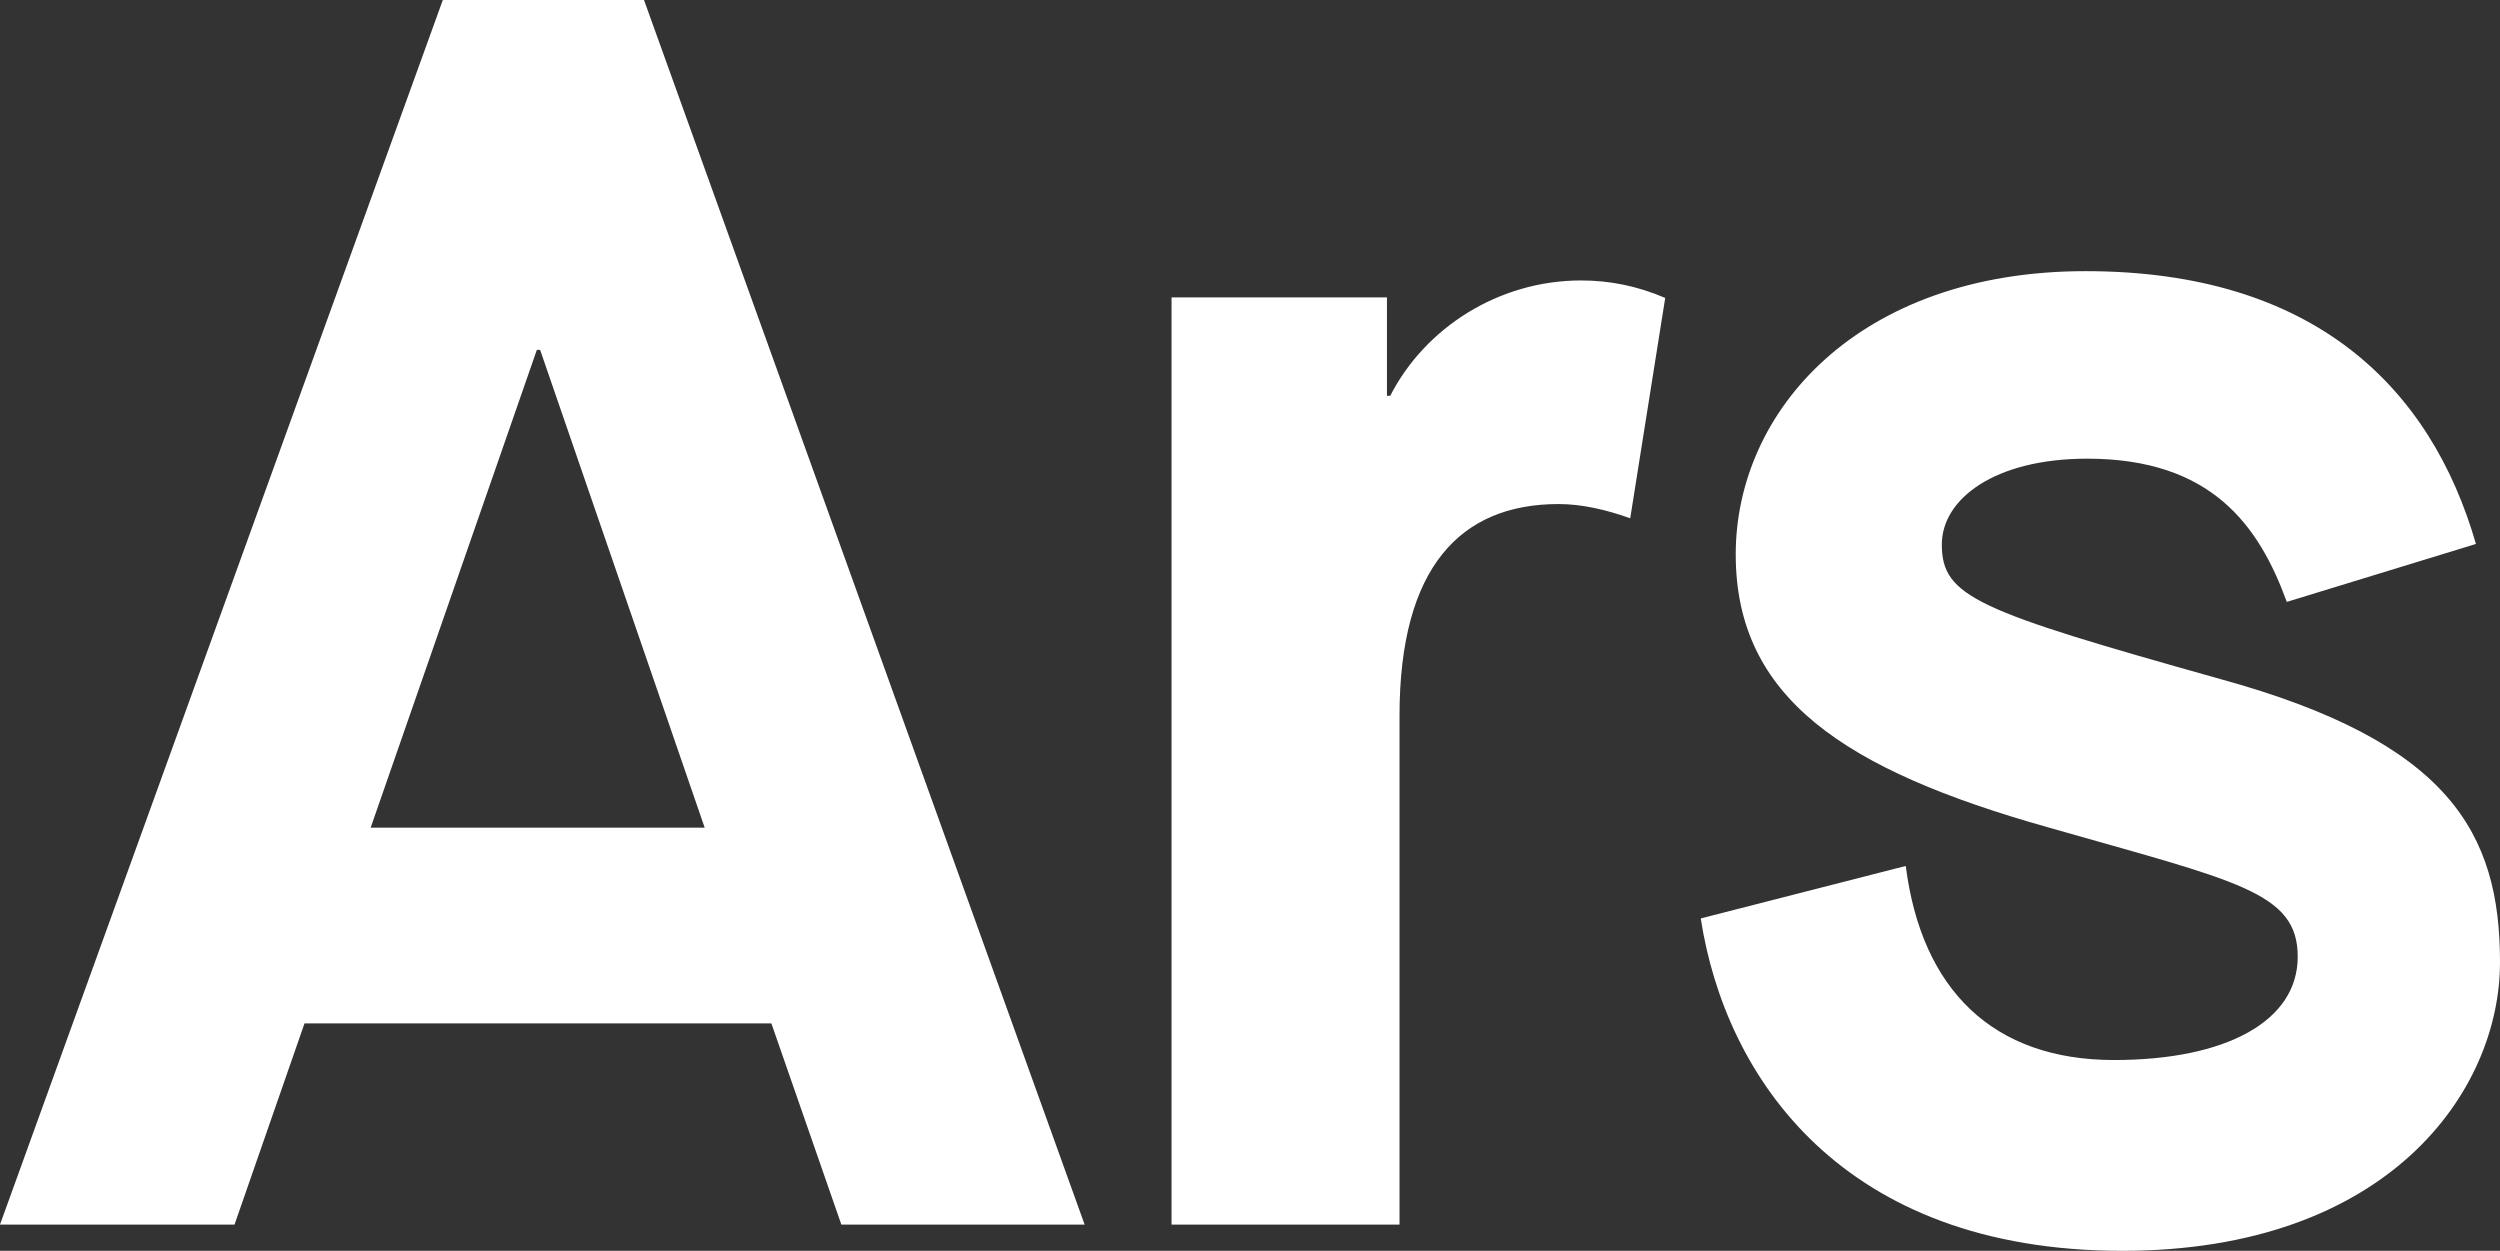
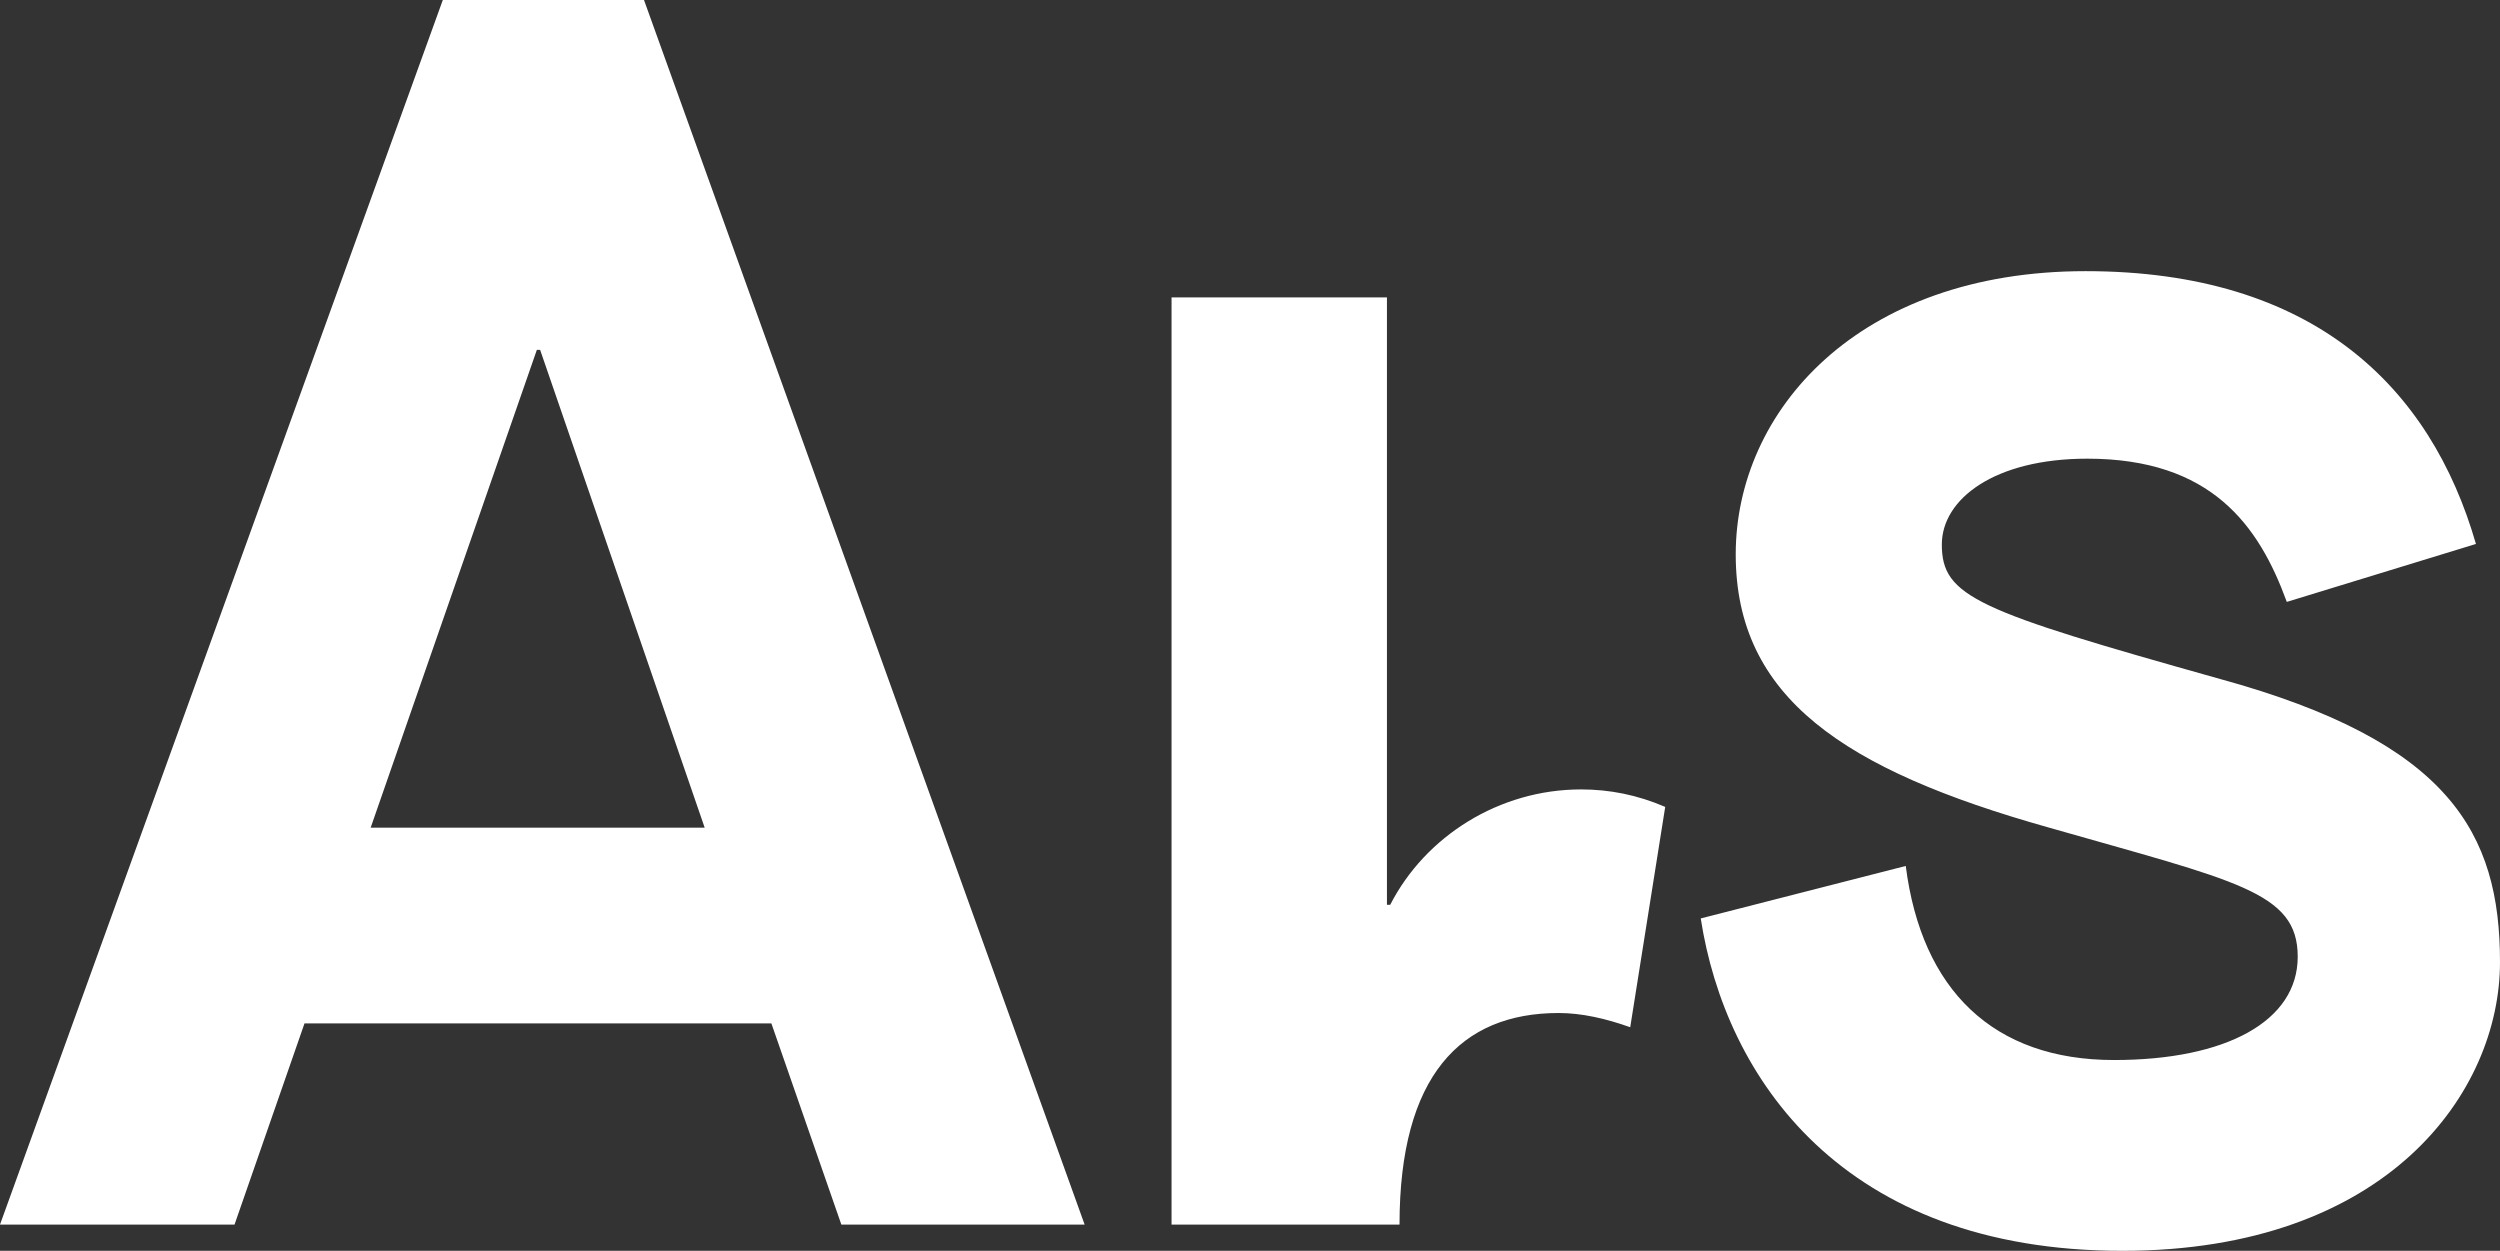
<svg xmlns="http://www.w3.org/2000/svg" version="1.1" id="Layer_1" x="0px" y="0px" viewBox="0 0 457.3 228.8" style="enable-background:new 0 0 457.3 228.8;" xml:space="preserve">
  <rect x="0" y="0" width="457.3" height="228.8" fill="#333333" stroke="none" />
  <style type="text/css">
	.st0{fill:#FFFFFF;}
</style>
-   <path class="st0" d="M153.9,224h44.5L117.8,0H81L0,224h42.9l12.8-36.8h85.4L153.9,224z M98.2,64h0.6l30.1,87.4H67.8L98.2,64z   M214.4,224H256v-93.1c0-27.2,11.2-38.7,29.1-38.7c4.2,0,8.6,1,13.1,2.6l6.4-40.3c-5.1-2.2-10.2-3.2-15.4-3.2  c-15,0-28.5,8.6-34.9,21.1h-0.6V54.4h-39.4V224z M311.1,168c4.5,29.1,25.9,60.8,77.1,60.8c48.6,0,69.1-29.1,69.1-52.8  s-9.3-40.3-51.2-51.8c-44.5-12.5-50.9-15-50.9-24.6c0-8.3,9.6-15.7,26.6-15.7c22.7,0,31.4,12.2,36.5,26.2l34.6-10.6  c-8.3-28.8-29.8-49.9-71.4-49.9c-41.6,0-64,25.6-64,51.8s19.8,39.4,57,49.9c34.6,9.9,45.8,11.8,45.8,23.7  c0,11.8-13.1,18.9-33.6,18.9c-22.1,0-35.2-12.8-38.1-35.5L311.1,168z" />
+   <path class="st0" d="M153.9,224h44.5L117.8,0H81L0,224h42.9l12.8-36.8h85.4L153.9,224z M98.2,64h0.6l30.1,87.4H67.8L98.2,64z   M214.4,224H256c0-27.2,11.2-38.7,29.1-38.7c4.2,0,8.6,1,13.1,2.6l6.4-40.3c-5.1-2.2-10.2-3.2-15.4-3.2  c-15,0-28.5,8.6-34.9,21.1h-0.6V54.4h-39.4V224z M311.1,168c4.5,29.1,25.9,60.8,77.1,60.8c48.6,0,69.1-29.1,69.1-52.8  s-9.3-40.3-51.2-51.8c-44.5-12.5-50.9-15-50.9-24.6c0-8.3,9.6-15.7,26.6-15.7c22.7,0,31.4,12.2,36.5,26.2l34.6-10.6  c-8.3-28.8-29.8-49.9-71.4-49.9c-41.6,0-64,25.6-64,51.8s19.8,39.4,57,49.9c34.6,9.9,45.8,11.8,45.8,23.7  c0,11.8-13.1,18.9-33.6,18.9c-22.1,0-35.2-12.8-38.1-35.5L311.1,168z" />
</svg>